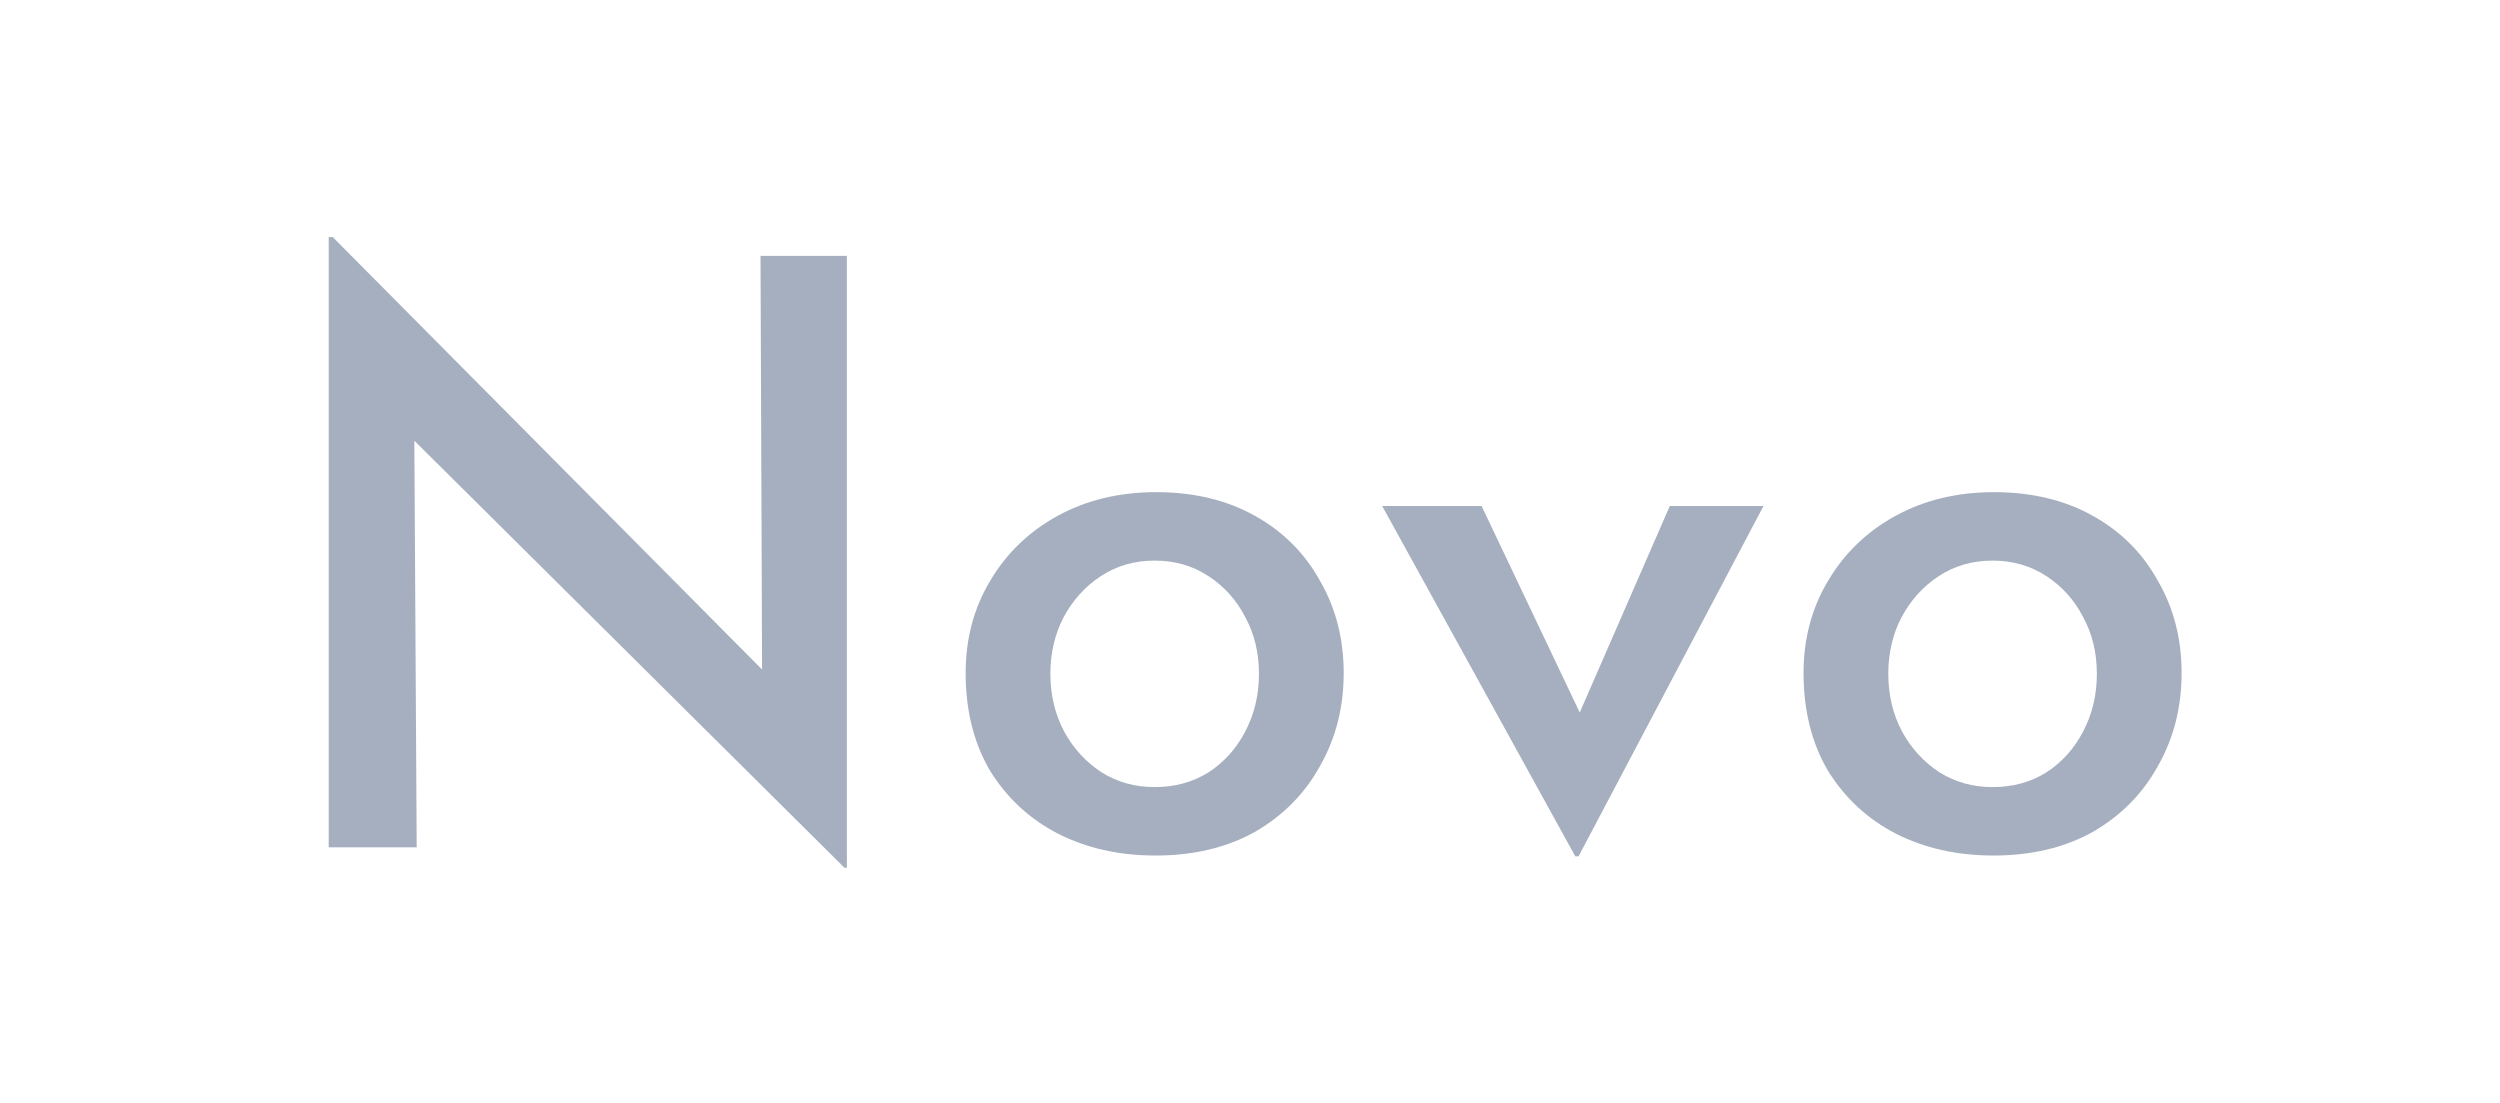
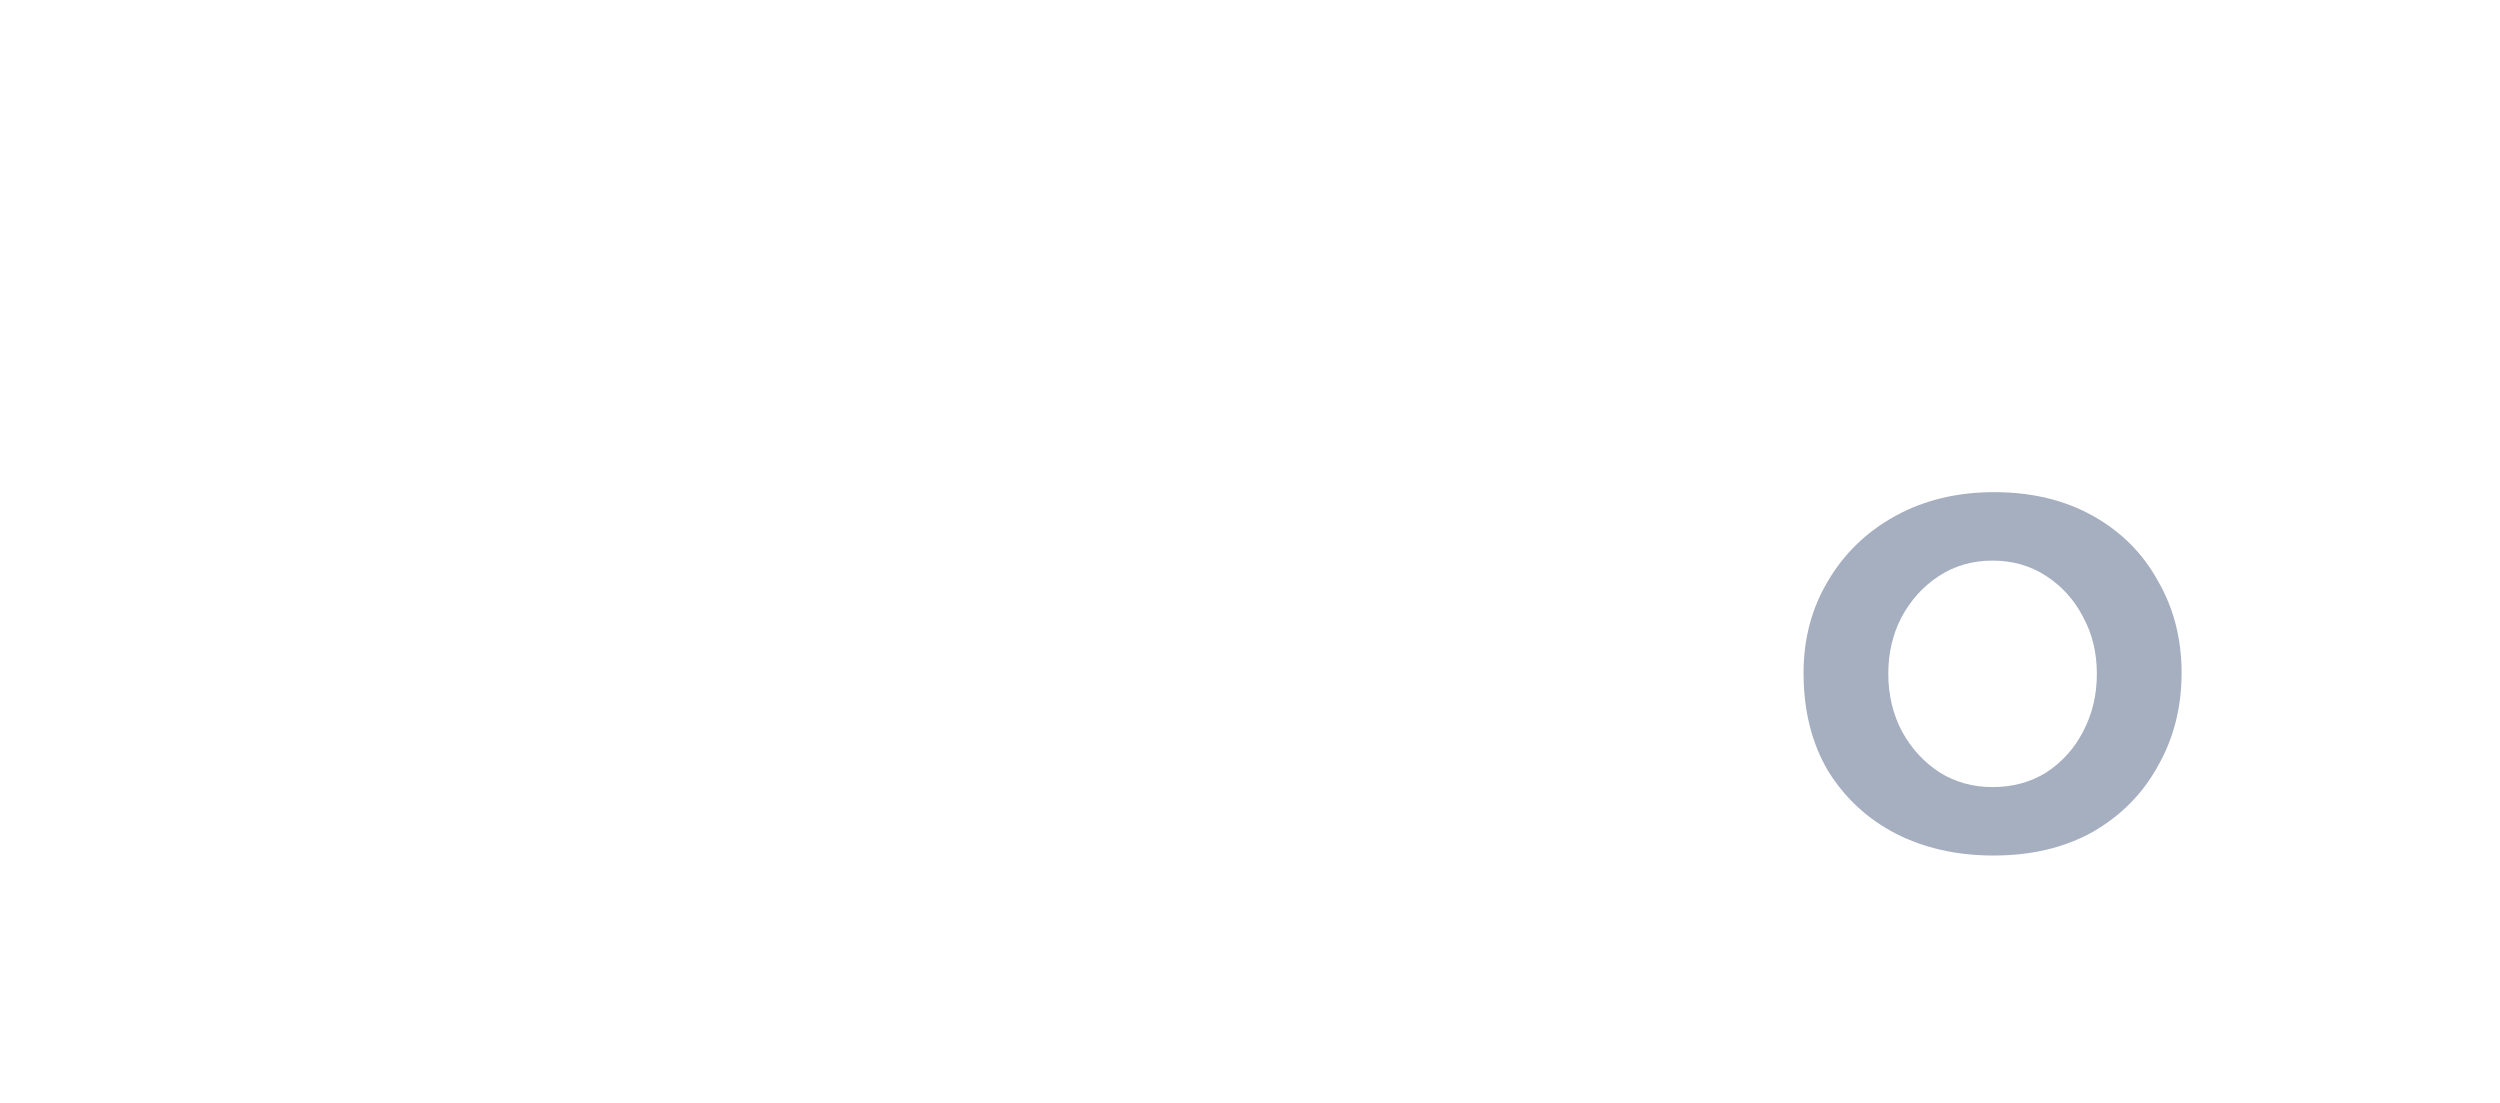
<svg xmlns="http://www.w3.org/2000/svg" width="136" height="60" viewBox="0 0 136 60" fill="none">
  <path d="M98.113 36.613C98.113 34.751 98.556 33.082 99.443 31.605C100.329 30.098 101.556 28.916 103.122 28.059C104.688 27.202 106.475 26.773 108.485 26.773C110.523 26.773 112.311 27.202 113.848 28.059C115.384 28.916 116.566 30.098 117.393 31.605C118.25 33.082 118.679 34.751 118.679 36.613C118.679 38.474 118.25 40.159 117.393 41.666C116.566 43.173 115.384 44.369 113.848 45.256C112.311 46.113 110.509 46.541 108.44 46.541C106.461 46.541 104.688 46.142 103.122 45.344C101.585 44.547 100.359 43.409 99.443 41.932C98.556 40.425 98.113 38.652 98.113 36.613ZM102.723 36.657C102.723 37.81 102.974 38.859 103.476 39.804C103.979 40.72 104.658 41.459 105.515 42.02C106.372 42.552 107.332 42.818 108.396 42.818C109.489 42.818 110.464 42.552 111.321 42.02C112.178 41.459 112.843 40.72 113.316 39.804C113.818 38.859 114.069 37.81 114.069 36.657C114.069 35.505 113.818 34.471 113.316 33.555C112.843 32.639 112.178 31.9 111.321 31.339C110.464 30.777 109.489 30.497 108.396 30.497C107.303 30.497 106.328 30.777 105.471 31.339C104.614 31.9 103.934 32.654 103.432 33.599C102.959 34.515 102.723 35.535 102.723 36.657Z" fill="#A6AFBF" />
-   <path d="M85.696 46.586L75.191 27.527H80.599L87.424 41.888L84.632 41.755L90.837 27.527H95.934L85.873 46.586H85.696Z" fill="#A6AFBF" />
-   <path d="M52.531 36.613C52.531 34.751 52.974 33.082 53.861 31.605C54.747 30.098 55.974 28.916 57.54 28.059C59.106 27.202 60.893 26.773 62.903 26.773C64.942 26.773 66.729 27.202 68.266 28.059C69.802 28.916 70.984 30.098 71.811 31.605C72.668 33.082 73.097 34.751 73.097 36.613C73.097 38.474 72.668 40.159 71.811 41.666C70.984 43.173 69.802 44.369 68.266 45.256C66.729 46.113 64.927 46.541 62.858 46.541C60.879 46.541 59.106 46.142 57.54 45.344C56.003 44.547 54.777 43.409 53.861 41.932C52.974 40.425 52.531 38.652 52.531 36.613ZM57.141 36.657C57.141 37.81 57.392 38.859 57.894 39.804C58.397 40.72 59.076 41.459 59.933 42.02C60.79 42.552 61.75 42.818 62.814 42.818C63.907 42.818 64.882 42.552 65.739 42.02C66.596 41.459 67.261 40.72 67.734 39.804C68.236 38.859 68.487 37.81 68.487 36.657C68.487 35.505 68.236 34.471 67.734 33.555C67.261 32.639 66.596 31.9 65.739 31.339C64.882 30.777 63.907 30.497 62.814 30.497C61.721 30.497 60.746 30.777 59.889 31.339C59.032 31.9 58.352 32.654 57.85 33.599C57.377 34.515 57.141 35.535 57.141 36.657Z" fill="#A6AFBF" />
-   <path d="M45.937 47.204L21.161 22.605L22.535 23.048L22.668 46.096H17.881V12.898H18.102L42.568 37.542L41.46 37.231L41.372 13.918H46.07V47.204H45.937Z" fill="#A6AFBF" />
</svg>